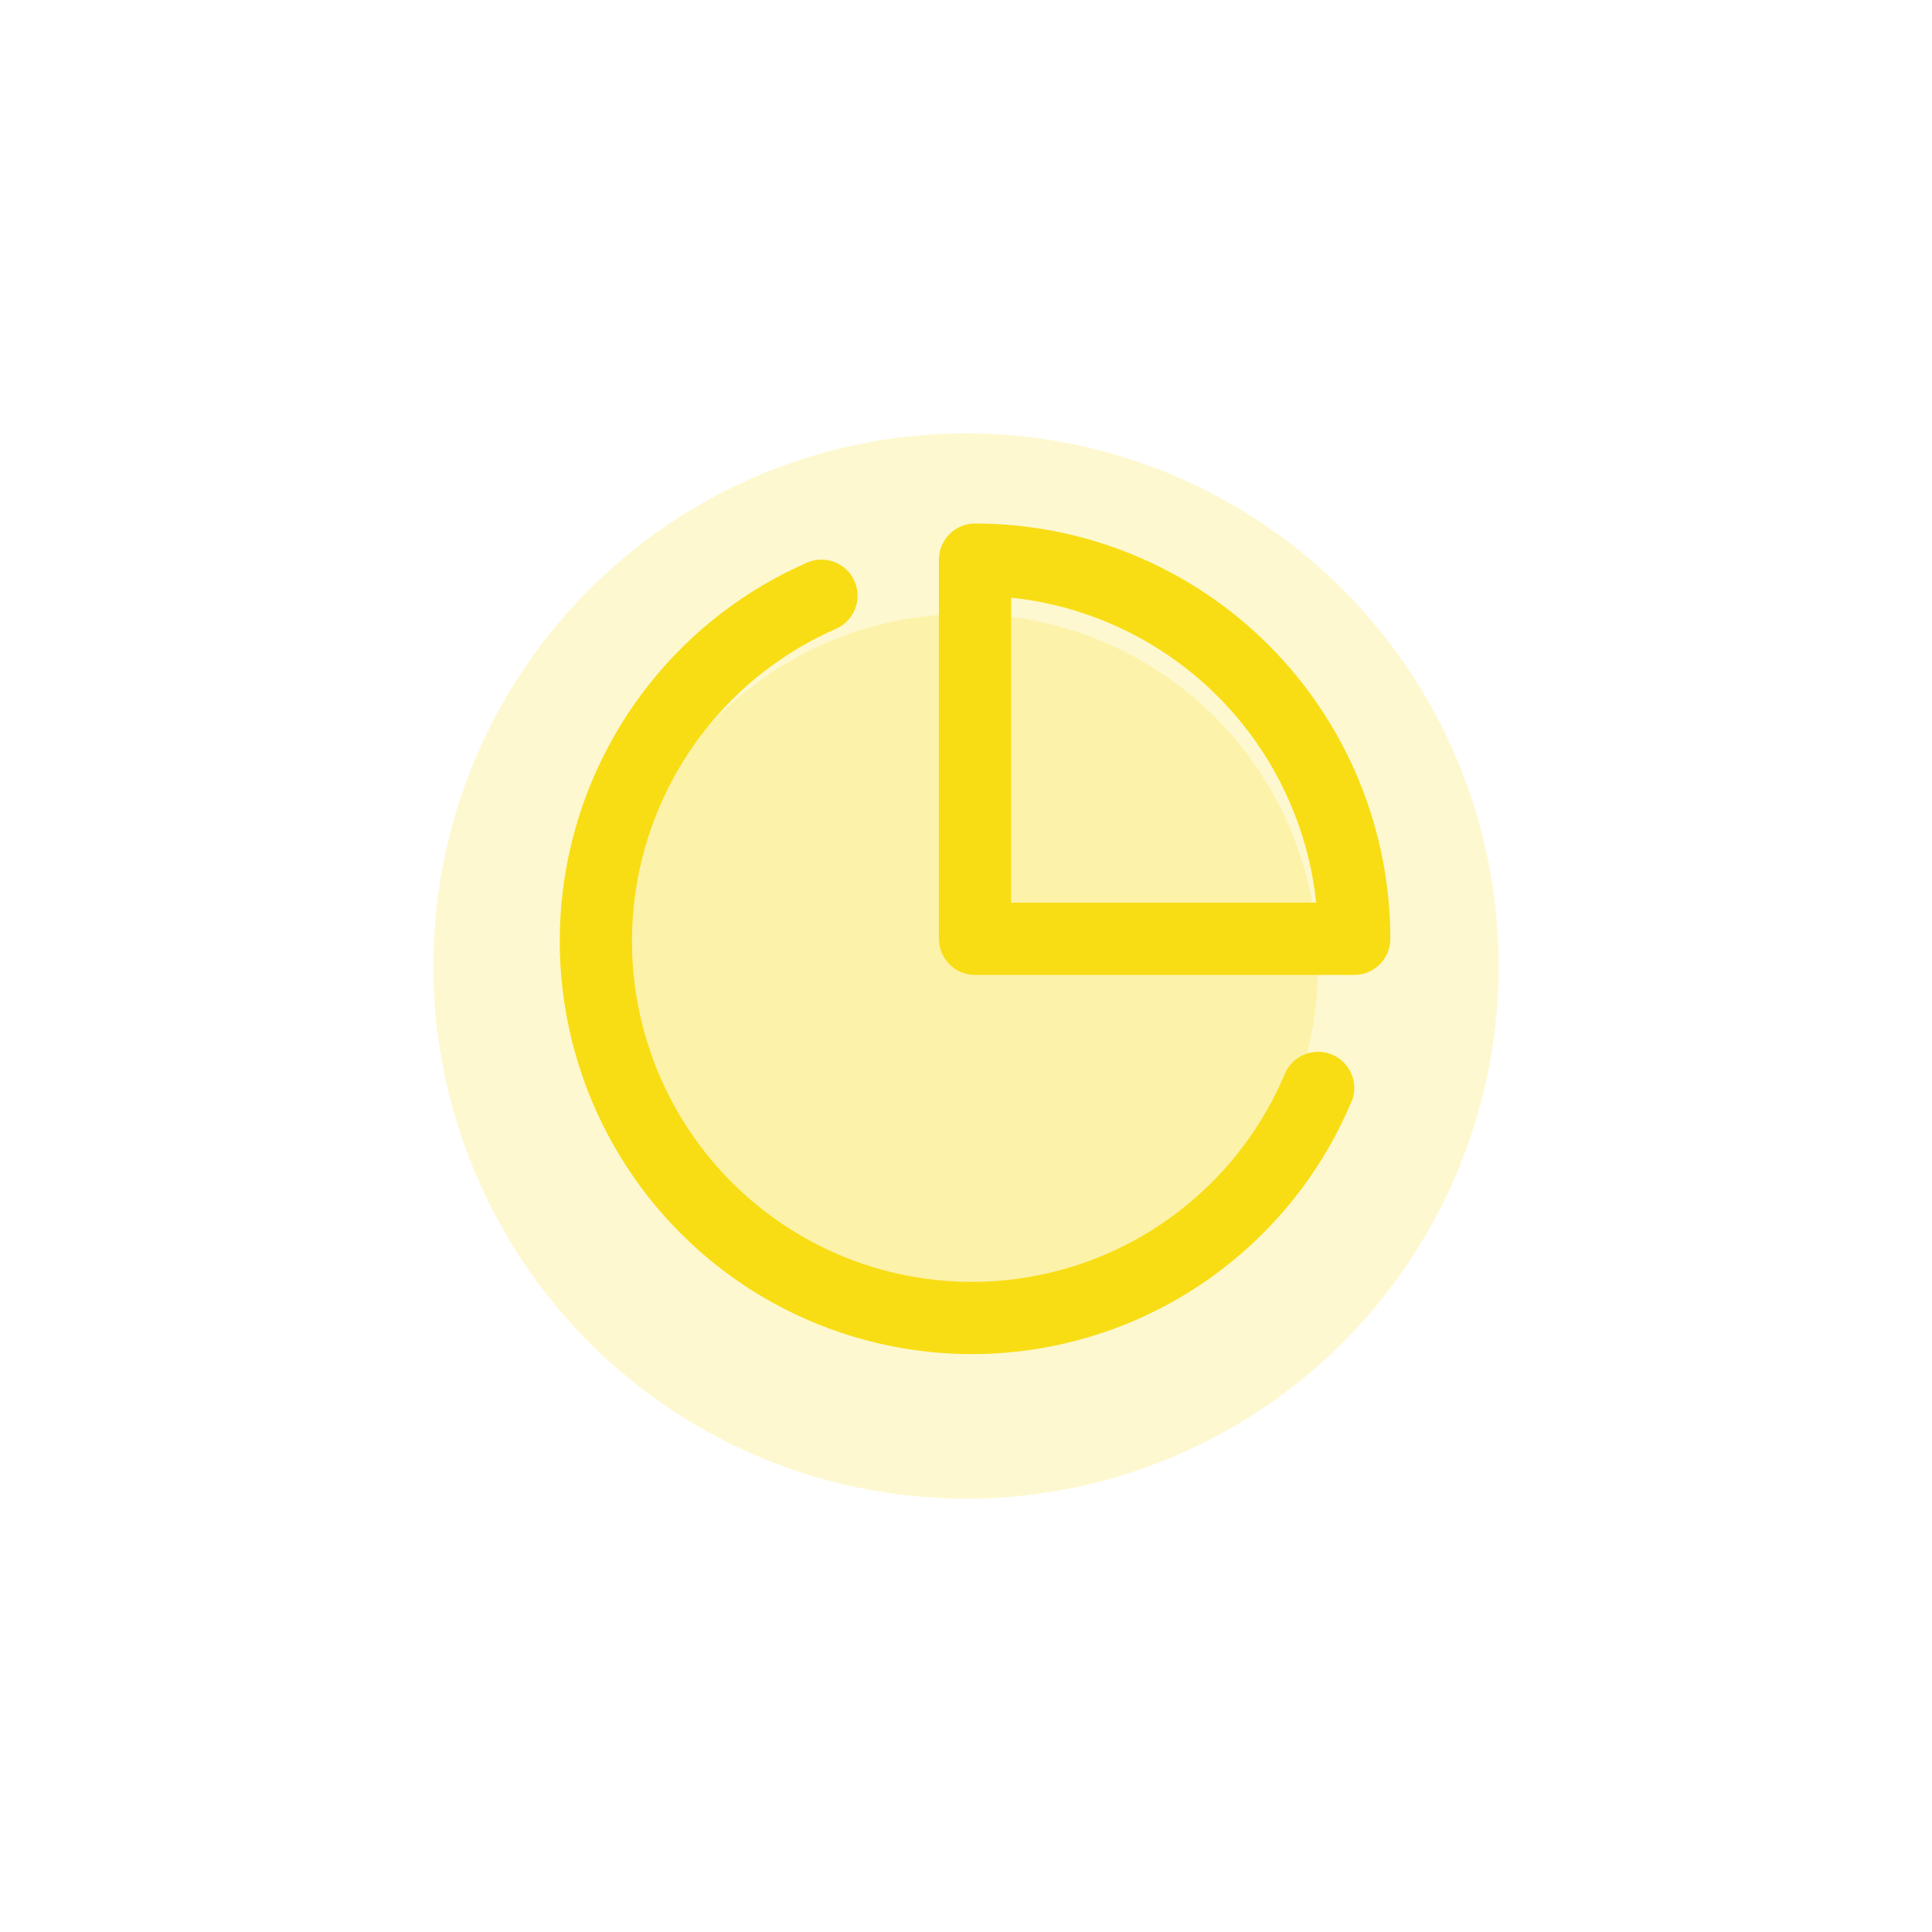
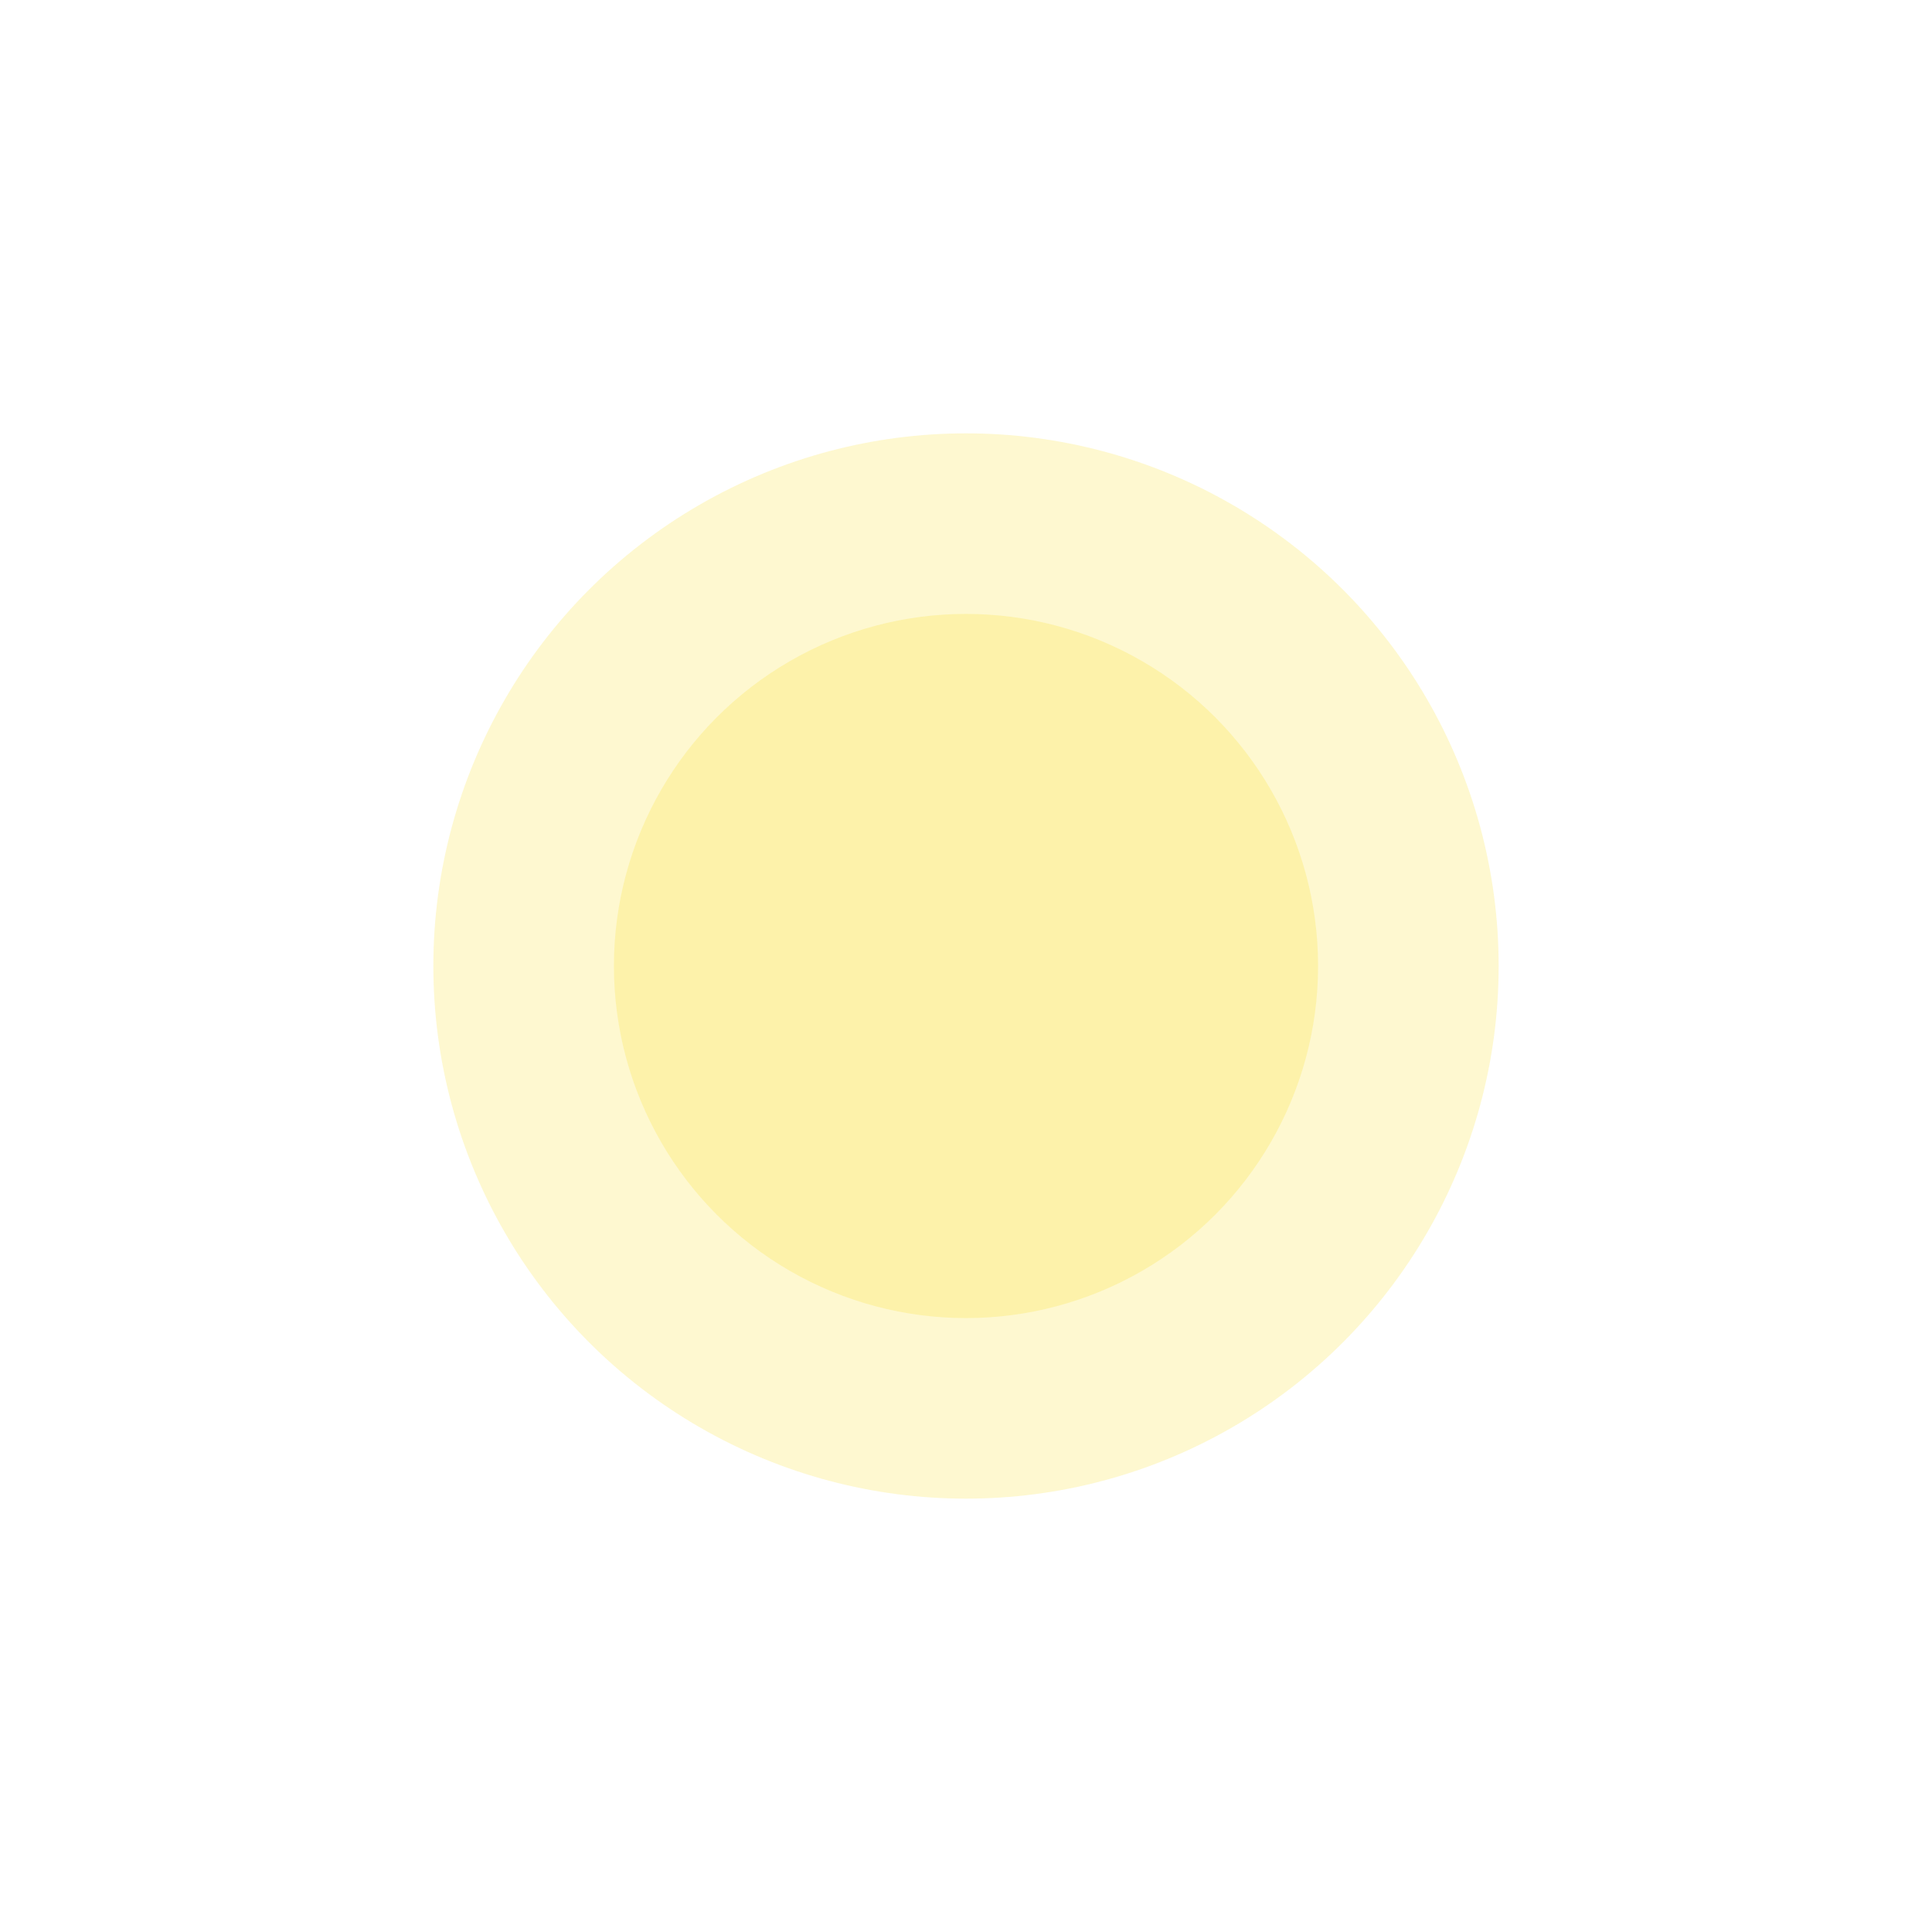
<svg xmlns="http://www.w3.org/2000/svg" width="107" height="107" viewBox="0 0 107 107" fill="none">
-   <path d="M73 60.252C71.675 63.392 69.603 66.159 66.966 68.311C64.328 70.463 61.204 71.934 57.867 72.596C54.531 73.259 51.084 73.092 47.826 72.11C44.569 71.129 41.602 69.362 39.183 66.965C36.764 64.568 34.968 61.614 33.952 58.361C32.935 55.107 32.729 51.654 33.352 48.302C33.974 44.951 35.407 41.803 37.523 39.135C39.64 36.466 42.377 34.358 45.494 32.994" stroke="#F8DD14" stroke-width="4" stroke-linecap="round" stroke-linejoin="round" />
-   <path d="M75 51.994C75 49.236 74.457 46.506 73.401 43.958C72.346 41.41 70.799 39.095 68.849 37.145C66.899 35.195 64.584 33.648 62.036 32.593C59.489 31.537 56.758 30.994 54 30.994V51.994H75Z" stroke="#F8DD14" stroke-width="4" stroke-linecap="round" stroke-linejoin="round" />
  <g opacity="0.2" filter="url(#filter0_f_1245_2759)">
    <circle cx="53.5" cy="53.5" r="29.5" fill="#F8DD14" />
  </g>
  <g opacity="0.2" filter="url(#filter1_f_1245_2759)">
    <circle cx="53.5" cy="53.5" r="19.5" fill="#F8DD14" />
  </g>
  <defs>
    <filter id="filter0_f_1245_2759" x="0" y="0" width="107" height="107" filterUnits="userSpaceOnUse" color-interpolation-filters="sRGB">
      <feFlood flood-opacity="0" result="BackgroundImageFix" />
      <feBlend mode="normal" in="SourceGraphic" in2="BackgroundImageFix" result="shape" />
      <feGaussianBlur stdDeviation="12" result="effect1_foregroundBlur_1245_2759" />
    </filter>
    <filter id="filter1_f_1245_2759" x="10" y="10" width="87" height="87" filterUnits="userSpaceOnUse" color-interpolation-filters="sRGB">
      <feFlood flood-opacity="0" result="BackgroundImageFix" />
      <feBlend mode="normal" in="SourceGraphic" in2="BackgroundImageFix" result="shape" />
      <feGaussianBlur stdDeviation="12" result="effect1_foregroundBlur_1245_2759" />
    </filter>
  </defs>
</svg>